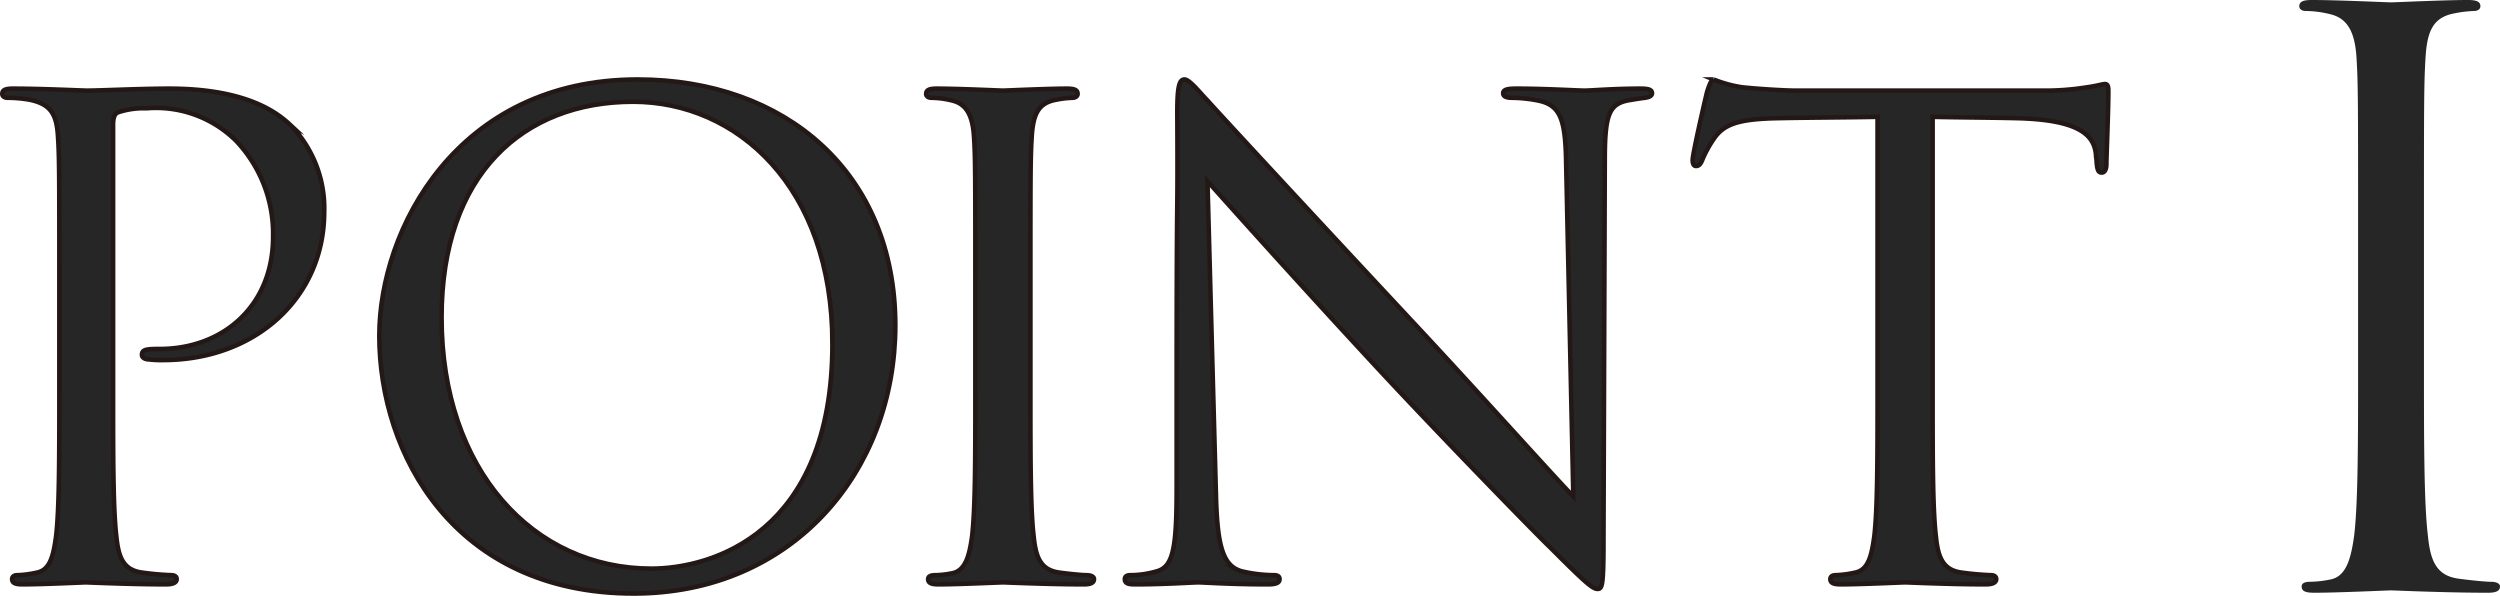
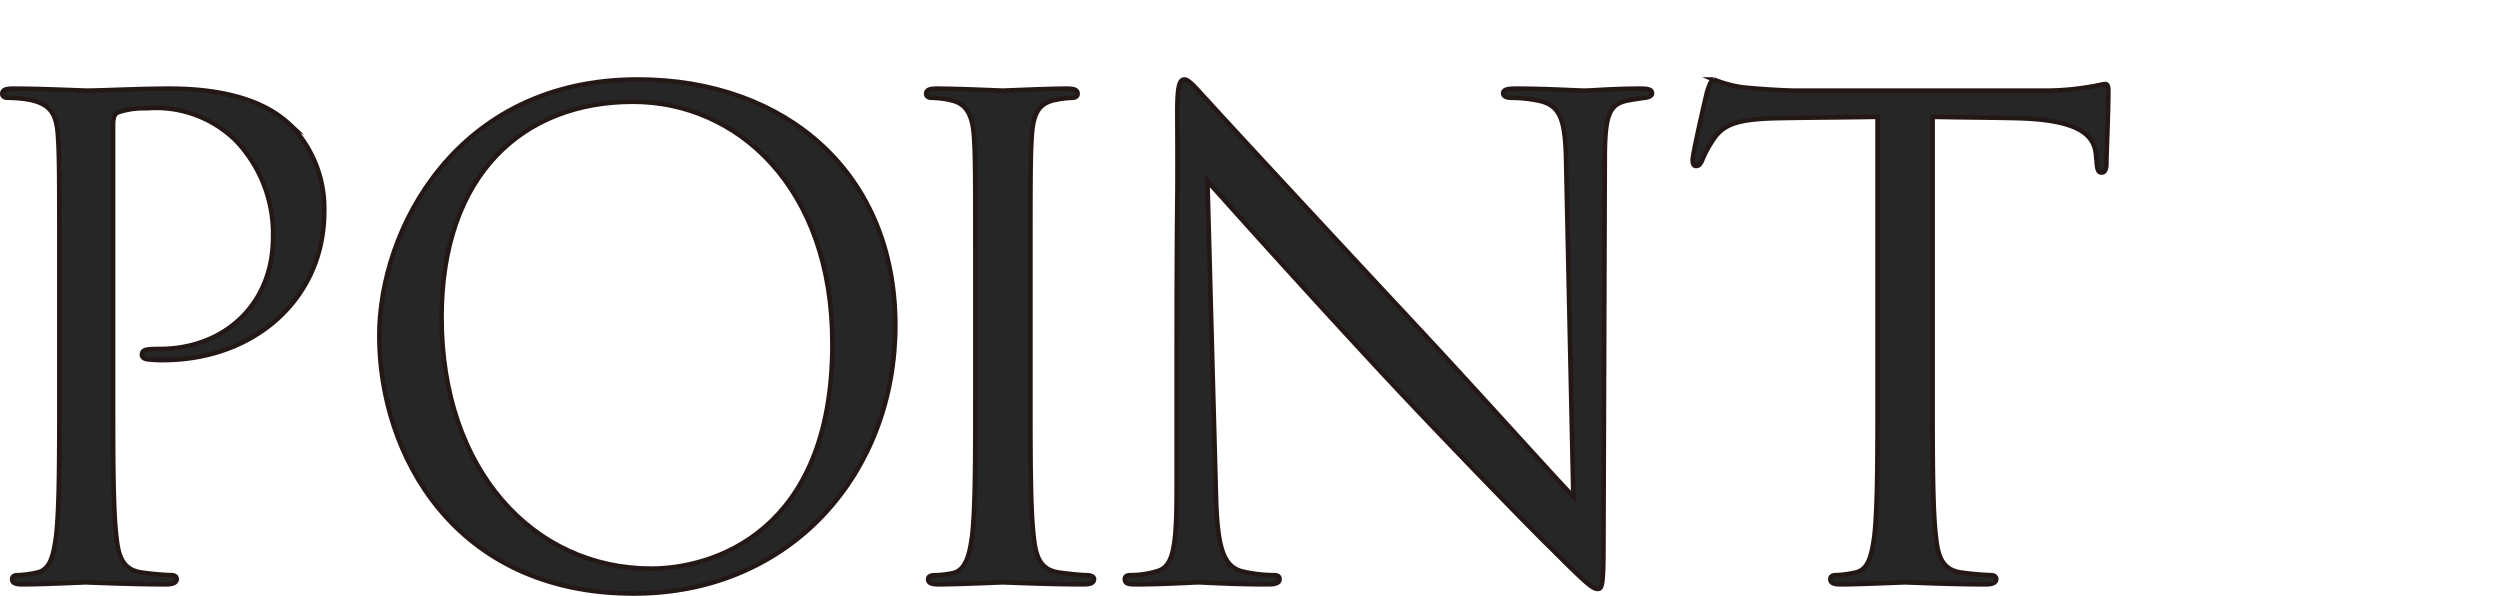
<svg xmlns="http://www.w3.org/2000/svg" width="249.346" height="59.425" viewBox="0 0 249.346 59.425">
  <defs>
    <style>.cls-1,.cls-5{fill:none;}.cls-2{clip-path:url(#clip-path);}.cls-3{clip-path:url(#clip-path-2);}.cls-4{fill:#262626;}.cls-5{stroke:#231815;stroke-miterlimit:10;stroke-width:0.454px;}</style>
    <clipPath id="clip-path" transform="translate(0 0)">
      <rect class="cls-1" width="249.346" height="59.425" />
    </clipPath>
    <clipPath id="clip-path-2" transform="translate(0 0)">
      <rect class="cls-1" y="-0.001" width="249.346" height="59.425" />
    </clipPath>
  </defs>
  <g id="レイヤー_2" data-name="レイヤー 2">
    <g id="Design">
      <g id="point1-title">
        <g class="cls-2">
          <g class="cls-3">
            <path class="cls-4" d="M5.917,27.806c0-10.202,0-12.034-.131-14.126-.131-2.224-.654-3.27-2.812-3.728A12.213,12.213,0,0,0,.75,9.756c-.261,0-.523-.131-.523-.392,0-.393.327-.524,1.046-.524,2.944,0,6.868.196,7.391.196,1.439,0,5.232-.196,8.24-.196,8.175,0,11.118,2.747,12.164,3.728a11.921,11.921,0,0,1,3.27,8.567c0,8.502-6.801,14.78-16.088,14.78a9.733,9.733,0,0,1-1.374-.065c-.326,0-.719-.131-.719-.458,0-.523.393-.588,1.766-.588,6.344,0,11.314-4.317,11.314-11.184a13.496,13.496,0,0,0-3.662-9.548,11.357,11.357,0,0,0-8.96-3.27,8.03,8.03,0,0,0-2.812.393c-.392.131-.523.588-.523,1.242v26.879c0,6.279,0,11.445.326,14.192.197,1.897.589,3.335,2.551,3.597a28.506,28.506,0,0,0,2.943.262c.393,0,.524.196.524.392,0,.327-.328.523-1.047.523-3.597,0-7.717-.196-8.044-.196-.196,0-4.316.196-6.279.196-.719,0-1.046-.131-1.046-.523,0-.196.131-.392.523-.392a10.072,10.072,0,0,0,1.962-.262c1.308-.262,1.635-1.7,1.897-3.597.327-2.747.327-7.913.327-14.192Z" transform="translate(0 0)" />
            <path class="cls-5" d="M5.917,27.806c0-10.202,0-12.034-.131-14.126-.131-2.224-.654-3.27-2.812-3.728A12.213,12.213,0,0,0,.75,9.756c-.261,0-.523-.131-.523-.392,0-.393.327-.524,1.046-.524,2.944,0,6.868.196,7.391.196,1.439,0,5.232-.196,8.24-.196,8.175,0,11.118,2.747,12.164,3.728a11.921,11.921,0,0,1,3.27,8.567c0,8.502-6.801,14.78-16.088,14.78a9.733,9.733,0,0,1-1.374-.065c-.326,0-.719-.131-.719-.458,0-.523.393-.588,1.766-.588,6.344,0,11.314-4.317,11.314-11.184a13.496,13.496,0,0,0-3.662-9.548,11.357,11.357,0,0,0-8.96-3.27,8.03,8.03,0,0,0-2.812.393c-.392.131-.523.588-.523,1.242v26.879c0,6.279,0,11.445.326,14.192.197,1.897.589,3.335,2.551,3.597a28.506,28.506,0,0,0,2.943.262c.393,0,.524.196.524.392,0,.327-.328.523-1.047.523-3.597,0-7.717-.196-8.044-.196-.196,0-4.316.196-6.279.196-.719,0-1.046-.131-1.046-.523,0-.196.131-.392.523-.392a10.072,10.072,0,0,0,1.962-.262c1.308-.262,1.635-1.7,1.897-3.597.327-2.747.327-7.913.327-14.192Z" transform="translate(0 0)" />
            <path class="cls-4" d="M37.831,33.496c0-10.594,7.717-25.571,25.767-25.571,14.715,0,25.702,9.287,25.702,24.525,0,14.649-10.333,26.748-26.094,26.748-17.919,0-25.375-13.93-25.375-25.702m45.191.785c0-15.696-9.548-24.132-19.881-24.132-10.922,0-19.097,7.194-19.097,21.516,0,15.238,9.156,25.048,20.928,25.048,5.885,0,18.05-3.401,18.05-22.432" transform="translate(0 0)" />
            <path class="cls-5" d="M37.831,33.496c0-10.594,7.717-25.571,25.767-25.571,14.715,0,25.702,9.287,25.702,24.525,0,14.649-10.333,26.748-26.094,26.748C45.287,59.198,37.831,45.268,37.831,33.496Zm45.191.785c0-15.696-9.548-24.132-19.881-24.132-10.922,0-19.097,7.194-19.097,21.516,0,15.238,9.156,25.048,20.928,25.048C70.857,56.713,83.022,53.312,83.022,34.281Z" transform="translate(0 0)" />
            <path class="cls-4" d="M97.278,27.806c0-10.202,0-12.034-.131-14.126-.131-2.224-.785-3.335-2.223-3.663a8.595,8.595,0,0,0-2.028-.261c-.262,0-.523-.131-.523-.392,0-.393.327-.524,1.047-.524,2.158,0,6.278.196,6.605.196s4.447-.196,6.409-.196c.719,0,1.046.131,1.046.524,0,.261-.262.392-.523.392a9.696,9.696,0,0,0-1.635.196c-1.766.327-2.289,1.439-2.42,3.728-.13,2.092-.13,3.924-.13,14.126v11.51c0,6.279,0,11.445.326,14.192.197,1.897.589,3.335,2.551,3.597.916.131,2.289.262,2.681.262.589,0,.785.196.785.392,0,.327-.261.523-.981.523-3.597,0-7.782-.196-8.109-.196s-4.447.196-6.41.196c-.719,0-1.046-.131-1.046-.523,0-.196.131-.392.72-.392a9.02,9.02,0,0,0,1.7-.197c1.308-.261,1.7-1.765,1.962-3.662.327-2.747.327-7.913.327-14.192Z" transform="translate(0 0)" />
            <path class="cls-5" d="M97.278,27.806c0-10.202,0-12.034-.131-14.126-.131-2.224-.785-3.335-2.223-3.663a8.595,8.595,0,0,0-2.028-.261c-.262,0-.523-.131-.523-.392,0-.393.327-.524,1.047-.524,2.158,0,6.278.196,6.605.196s4.447-.196,6.409-.196c.719,0,1.046.131,1.046.524,0,.261-.262.392-.523.392a9.696,9.696,0,0,0-1.635.196c-1.766.327-2.289,1.439-2.42,3.728-.13,2.092-.13,3.924-.13,14.126v11.51c0,6.279,0,11.445.326,14.192.197,1.897.589,3.335,2.551,3.597.916.131,2.289.262,2.681.262.589,0,.785.196.785.392,0,.327-.261.523-.981.523-3.597,0-7.782-.196-8.109-.196s-4.447.196-6.41.196c-.719,0-1.046-.131-1.046-.523,0-.196.131-.392.72-.392a9.02,9.02,0,0,0,1.7-.197c1.308-.261,1.7-1.765,1.962-3.662.327-2.747.327-7.913.327-14.192Z" transform="translate(0 0)" />
            <path class="cls-4" d="M117.355,38.989c0-23.609.131-15.107.065-27.794,0-2.551.197-3.27.72-3.27s1.635,1.439,2.289,2.092c.981,1.112,10.725,11.641,20.797,22.432,6.474,6.933,13.603,14.911,15.695,17.069l-.719-33.222c-.065-4.251-.523-5.69-2.551-6.213a13.56,13.56,0,0,0-2.812-.327c-.719,0-.915-.197-.915-.458,0-.392.523-.458,1.308-.458,2.943,0,6.082.196,6.801.196s2.878-.196,5.559-.196c.72,0,1.178.066,1.178.458,0,.261-.262.392-.72.458-.523.065-.916.13-1.7.261-1.831.393-2.289,1.374-2.289,5.886l-.131,38.193c0,4.317-.131,4.643-.589,4.643-.523,0-1.308-.719-4.774-4.185-.719-.654-10.137-10.268-17.069-17.723-7.586-8.175-14.976-16.415-17.069-18.77l.85,31.326c.131,5.363.784,7.064,2.551,7.587a14.331,14.331,0,0,0,3.27.392c.326,0,.523.131.523.393,0,.392-.393.523-1.178.523-3.727,0-6.343-.196-6.932-.196s-3.335.196-6.278.196c-.654,0-1.047-.065-1.047-.523,0-.262.197-.393.523-.393a9.38,9.38,0,0,0,2.682-.392c1.635-.458,1.962-2.355,1.962-8.306Z" transform="translate(0 0)" />
            <path class="cls-5" d="M117.355,38.989c0-23.609.131-15.107.065-27.794,0-2.551.197-3.27.72-3.27s1.635,1.439,2.289,2.092c.981,1.112,10.725,11.641,20.797,22.432,6.474,6.933,13.603,14.911,15.695,17.069l-.719-33.222c-.065-4.251-.523-5.69-2.551-6.213a13.56,13.56,0,0,0-2.812-.327c-.719,0-.915-.197-.915-.458,0-.392.523-.458,1.308-.458,2.943,0,6.082.196,6.801.196s2.878-.196,5.559-.196c.72,0,1.178.066,1.178.458,0,.261-.262.392-.72.458-.523.065-.916.13-1.7.261-1.831.393-2.289,1.374-2.289,5.886l-.131,38.193c0,4.317-.131,4.643-.589,4.643-.523,0-1.308-.719-4.774-4.185-.719-.654-10.137-10.268-17.069-17.723-7.586-8.175-14.976-16.415-17.069-18.77l.85,31.326c.131,5.363.784,7.064,2.551,7.587a14.331,14.331,0,0,0,3.27.392c.326,0,.523.131.523.393,0,.392-.393.523-1.178.523-3.727,0-6.343-.196-6.932-.196s-3.335.196-6.278.196c-.654,0-1.047-.065-1.047-.523,0-.262.197-.393.523-.393a9.38,9.38,0,0,0,2.682-.392c1.635-.458,1.962-2.355,1.962-8.306Z" transform="translate(0 0)" />
            <path class="cls-4" d="M192.758,39.316c0,6.278,0,11.445.327,14.191.196,1.897.589,3.336,2.55,3.598a28.754,28.754,0,0,0,2.943.261c.393,0,.524.197.524.392,0,.328-.327.524-1.047.524-3.597,0-7.717-.196-8.044-.196s-4.447.196-6.409.196c-.719,0-1.047-.131-1.047-.524,0-.195.131-.392.524-.392a10.168,10.168,0,0,0,1.962-.261c1.308-.262,1.634-1.701,1.896-3.598.327-2.746.327-7.913.327-14.191V11.652c-3.204.065-6.474.065-9.679.131-4.055.065-5.624.523-6.671,2.093a11.454,11.454,0,0,0-1.111,2.027c-.196.523-.393.654-.654.654-.197,0-.328-.196-.328-.589,0-.653,1.309-6.278,1.439-6.801.131-.393.393-1.243.654-1.243a12.223,12.223,0,0,0,2.878.785c1.897.196,4.382.327,5.167.327h24.524a26.173,26.173,0,0,0,4.644-.327c.981-.131,1.569-.327,1.831-.327.327,0,.327.392.327.785,0,1.962-.196,6.475-.196,7.194,0,.588-.197.85-.458.85-.327,0-.458-.196-.523-1.112,0-.262-.066-.457-.066-.719-.196-1.962-1.765-3.466-8.044-3.597-2.747-.066-5.493-.066-8.24-.131Z" transform="translate(0 0)" />
            <path class="cls-5" d="M192.758,39.316c0,6.278,0,11.445.327,14.191.196,1.897.589,3.336,2.55,3.598a28.754,28.754,0,0,0,2.943.261c.393,0,.524.197.524.392,0,.328-.327.524-1.047.524-3.597,0-7.717-.196-8.044-.196s-4.447.196-6.409.196c-.719,0-1.047-.131-1.047-.524,0-.195.131-.392.524-.392a10.168,10.168,0,0,0,1.962-.261c1.308-.262,1.634-1.701,1.896-3.598.327-2.746.327-7.913.327-14.191V11.652c-3.204.065-6.474.065-9.679.131-4.055.065-5.624.523-6.671,2.093a11.454,11.454,0,0,0-1.111,2.027c-.196.523-.393.654-.654.654-.197,0-.328-.196-.328-.589,0-.653,1.309-6.278,1.439-6.801.131-.393.393-1.243.654-1.243a12.223,12.223,0,0,0,2.878.785c1.897.196,4.382.327,5.167.327h24.524a26.173,26.173,0,0,0,4.644-.327c.981-.131,1.569-.327,1.831-.327.327,0,.327.392.327.785,0,1.962-.196,6.475-.196,7.194,0,.588-.197.85-.458.85-.327,0-.458-.196-.523-1.112,0-.262-.066-.457-.066-.719-.196-1.962-1.765-3.466-8.044-3.597-2.747-.066-5.493-.066-8.24-.131Z" transform="translate(0 0)" />
-             <path class="cls-4" d="M235.192,22.679c0-12.2,0-14.389-.156-16.892-.157-2.658-.939-3.988-2.659-4.379a10.294,10.294,0,0,0-2.425-.312c-.312,0-.625-.157-.625-.47,0-.469.391-.626,1.251-.626,2.581,0,7.508.235,7.898.235S243.794,0,246.14,0c.86,0,1.251.157,1.251.626,0,.313-.312.47-.625.47a11.642,11.642,0,0,0-1.955.234c-2.112.391-2.737,1.72-2.894,4.457-.156,2.503-.156,4.692-.156,16.892v13.763c0,7.508,0,13.686.391,16.97.234,2.268.704,3.988,3.05,4.301,1.094.156,2.737.313,3.206.313.704,0,.938.235.938.469,0,.391-.313.625-1.173.625-4.301,0-9.306-.234-9.697-.234s-5.317.234-7.663.234c-.861,0-1.251-.156-1.251-.625,0-.234.156-.469.859-.469a10.758,10.758,0,0,0,2.034-.235c1.564-.313,2.033-2.111,2.346-4.379.391-3.284.391-9.462.391-16.97Z" transform="translate(0 0)" />
          </g>
        </g>
      </g>
    </g>
  </g>
</svg>